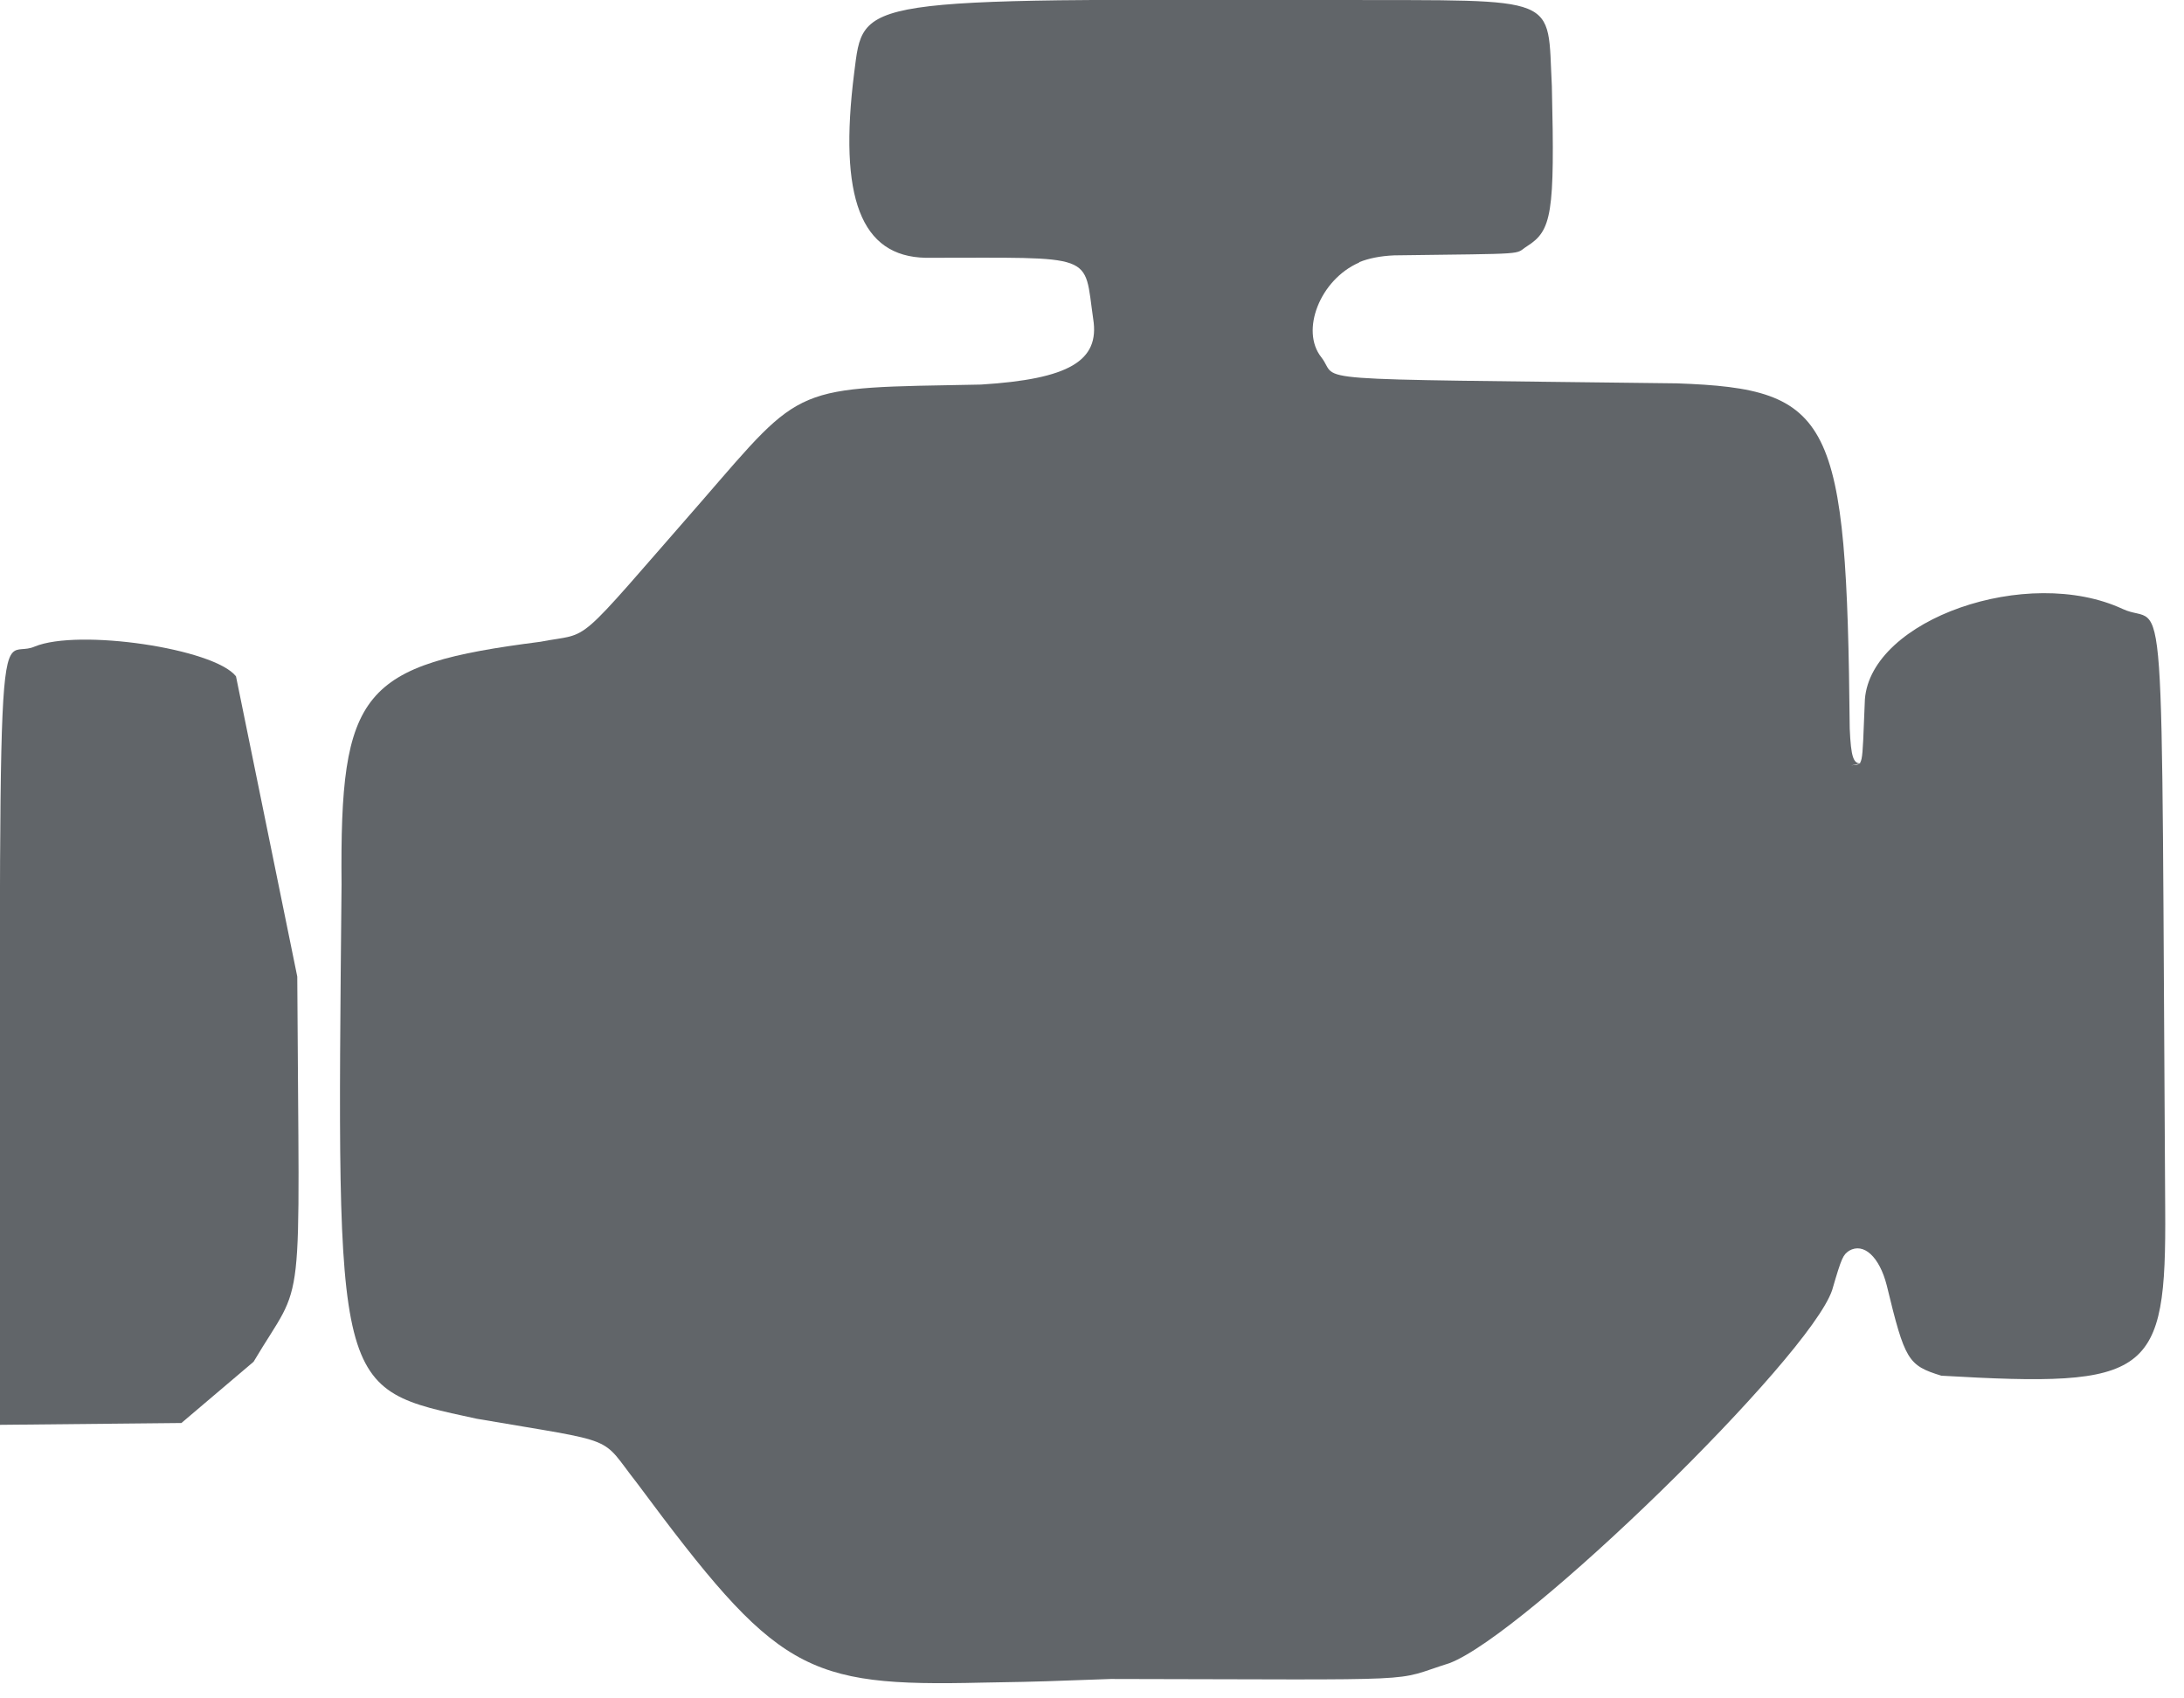
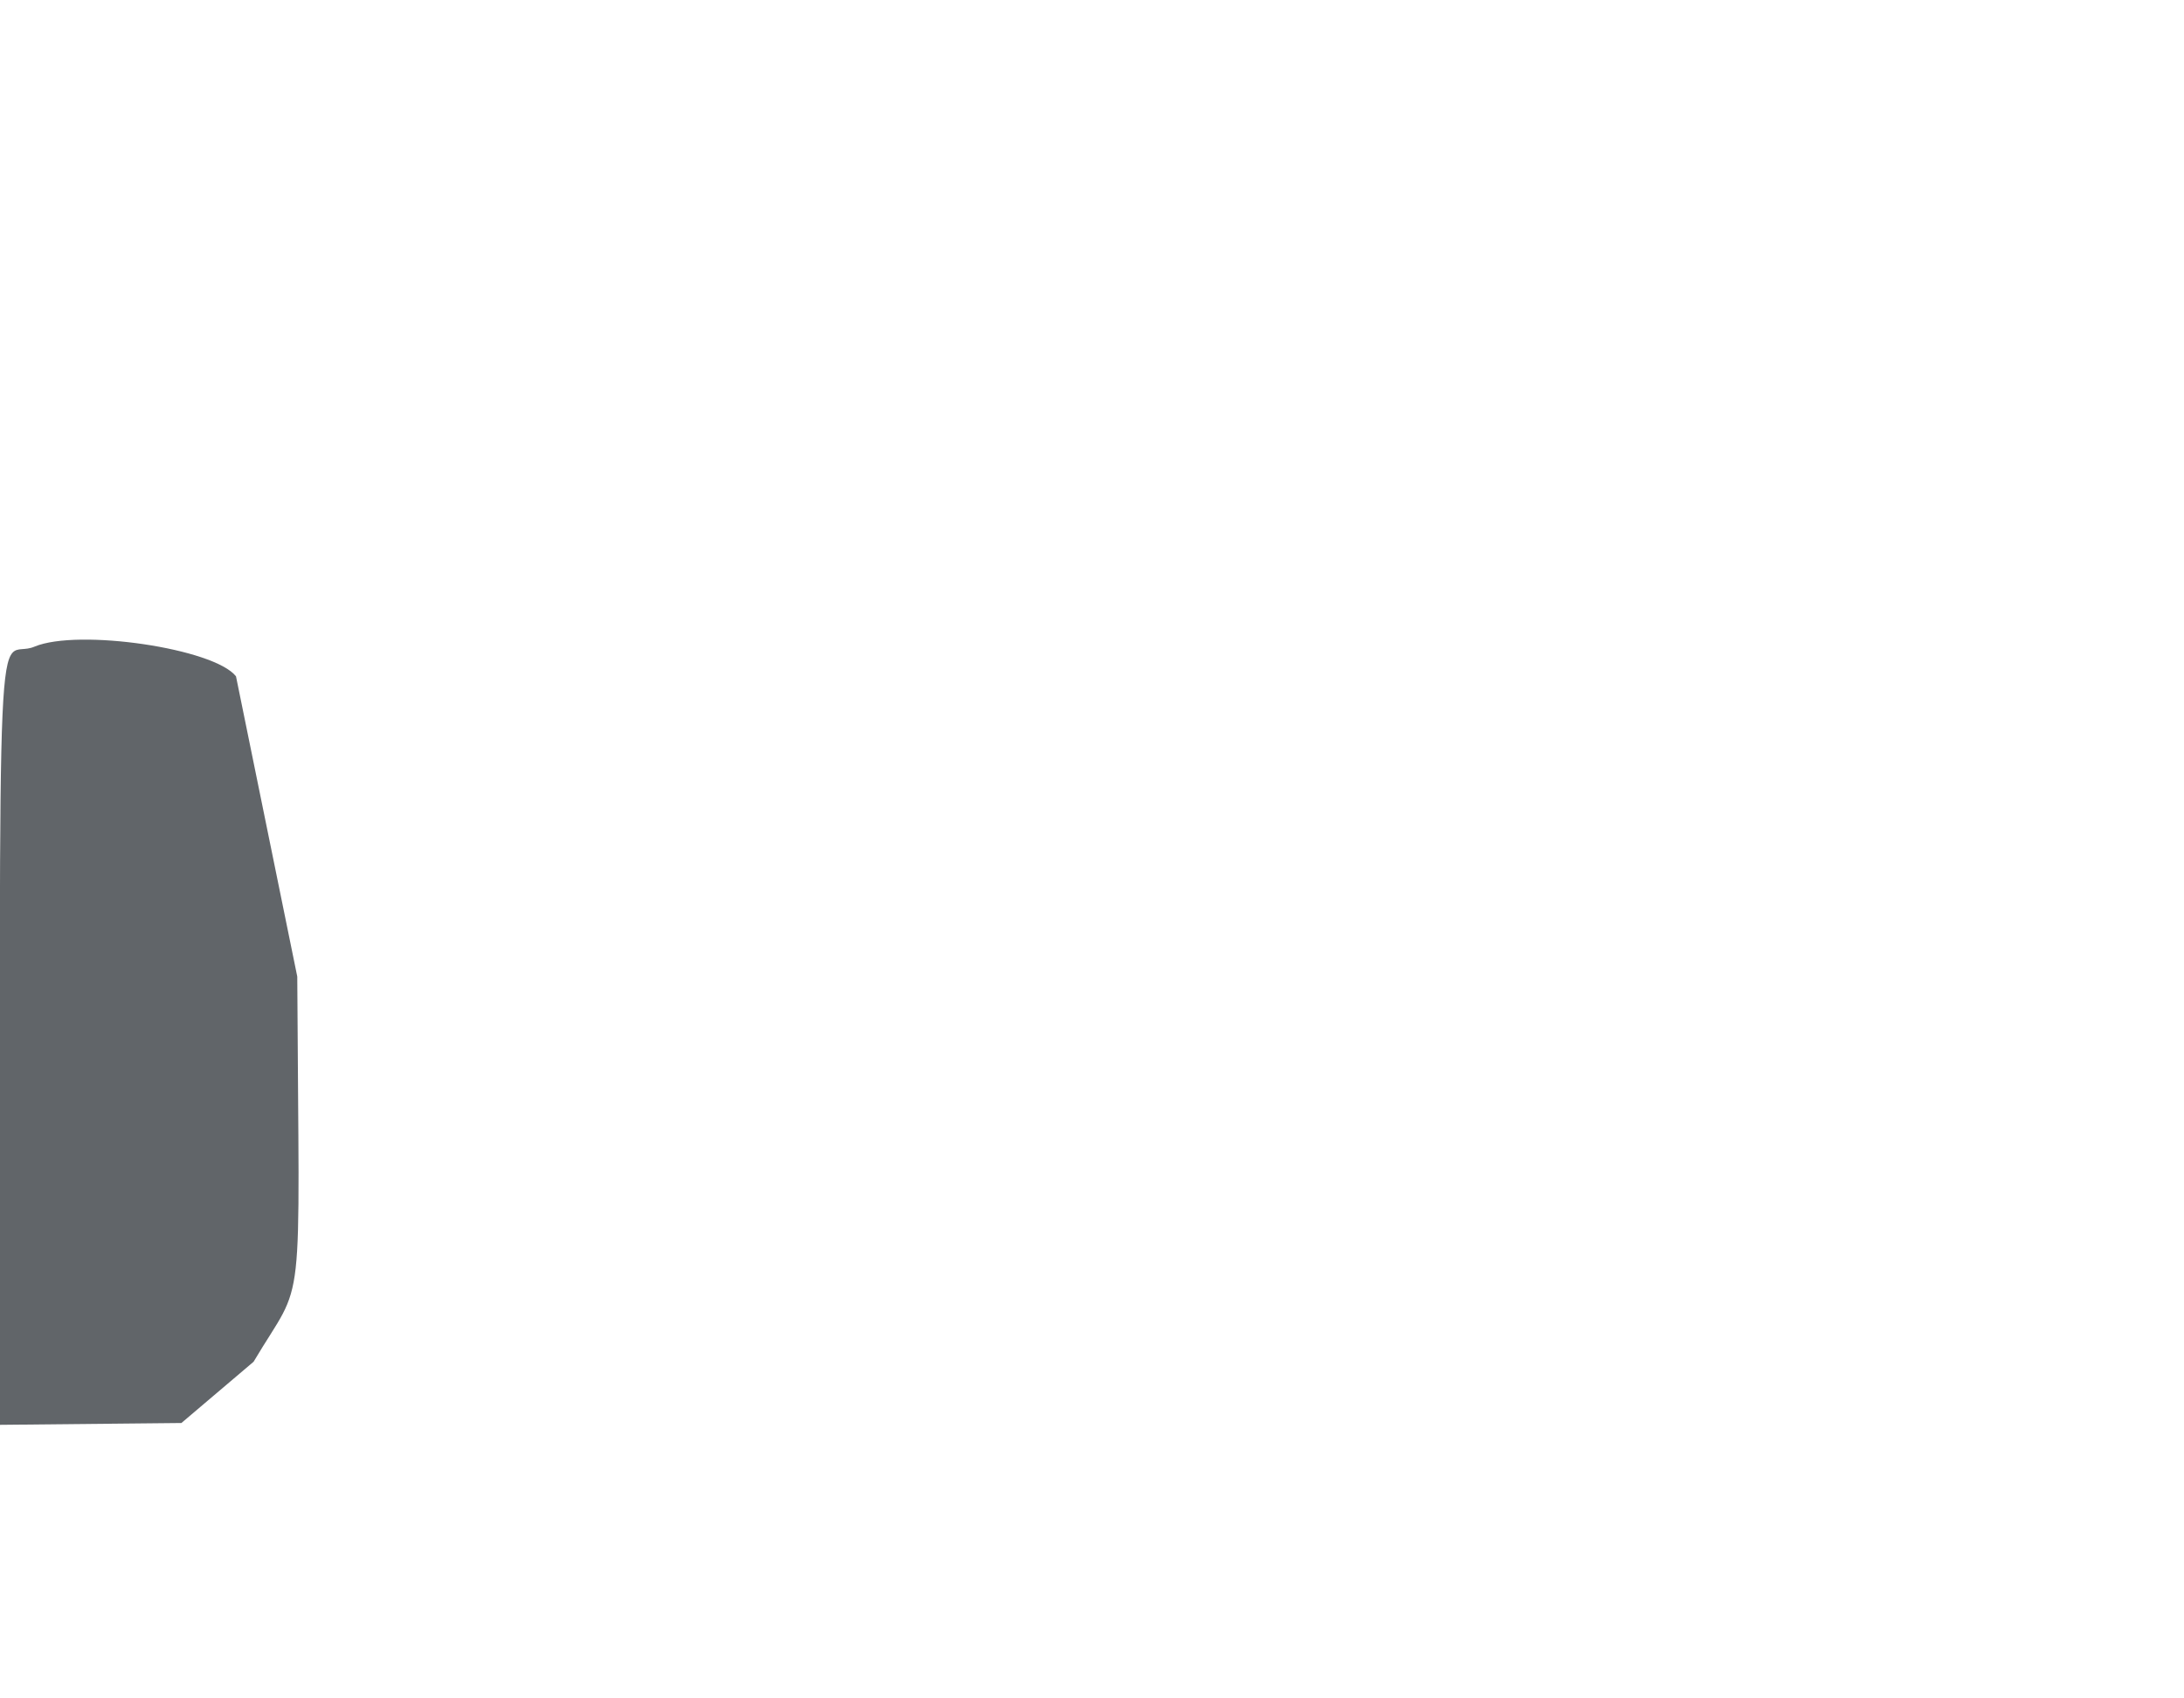
<svg xmlns="http://www.w3.org/2000/svg" xml:space="preserve" shape-rendering="geometricPrecision" text-rendering="geometricPrecision" image-rendering="optimizeQuality" fill-rule="evenodd" clip-rule="evenodd" viewBox="0 0 36 28" enable-background="new 0 0 36 28">
  <g id="Layer_1">
    <path fill="#616569" d="M3.89,11.15 L3.89,11.15 L4.9,16.1 C4.93,21.9 5.04,21 4.18,22.45 L2.99,23.46 L-0,23.49 C0,9.11 -0.08,10.94 0.57,10.66 C1.29,10.36 3.53,10.69 3.89,11.15 L3.89,11.15 z" />
-     <path fill="#616569" d="M22.41,4.32 L22.4,4.33 C21.76,4.61 21.43,5.45 21.78,5.89 C22.1,6.3 21.26,6.24 27.64,6.32 C30.21,6.41 30.44,6.89 30.49,12.01 C30.51,12.48 30.55,12.61 30.69,12.58 L30.51,12.62 C30.72,12.58 30.69,12.73 30.74,11.53 C30.84,10.21 33.42,9.31 34.99,10.04 C35.72,10.38 35.62,8.96 35.69,19.93 C35.71,22.69 35.45,22.88 32,22.68 C31.45,22.51 31.4,22.43 31.1,21.19 C30.98,20.72 30.72,20.48 30.48,20.62 C30.38,20.69 30.36,20.72 30.2,21.27 C29.82,22.39 25.14,26.95 23.89,27.42 C22.9,27.73 23.7,27.69 18.31,27.68 C17.1,27.72 17.4,27.72 16.19,27.74 C13.25,27.81 12.81,27.56 10.5,24.45 C9.87,23.65 10.25,23.8 7.86,23.39 C5.51,22.88 5.55,23.02 5.63,14.58 C5.6,11.38 5.95,10.96 8.91,10.58 C9.78,10.41 9.4,10.74 11.56,8.27 C13.26,6.31 13.05,6.4 16.17,6.34 C17.62,6.25 18.13,5.95 18.02,5.26 C17.86,4.16 18.1,4.25 15.26,4.25 C14.19,4.23 13.82,3.26 14.08,1.2 C14.24,-0.04 14.06,-0.02 22.06,0 C25.77,0.01 25.5,-0.1 25.58,1.42 C25.63,3.53 25.58,3.8 25.17,4.06 C24.95,4.2 25.26,4.18 22.98,4.21 C22.75,4.22 22.56,4.26 22.41,4.32 L22.41,4.32 z" />
  </g>
</svg>